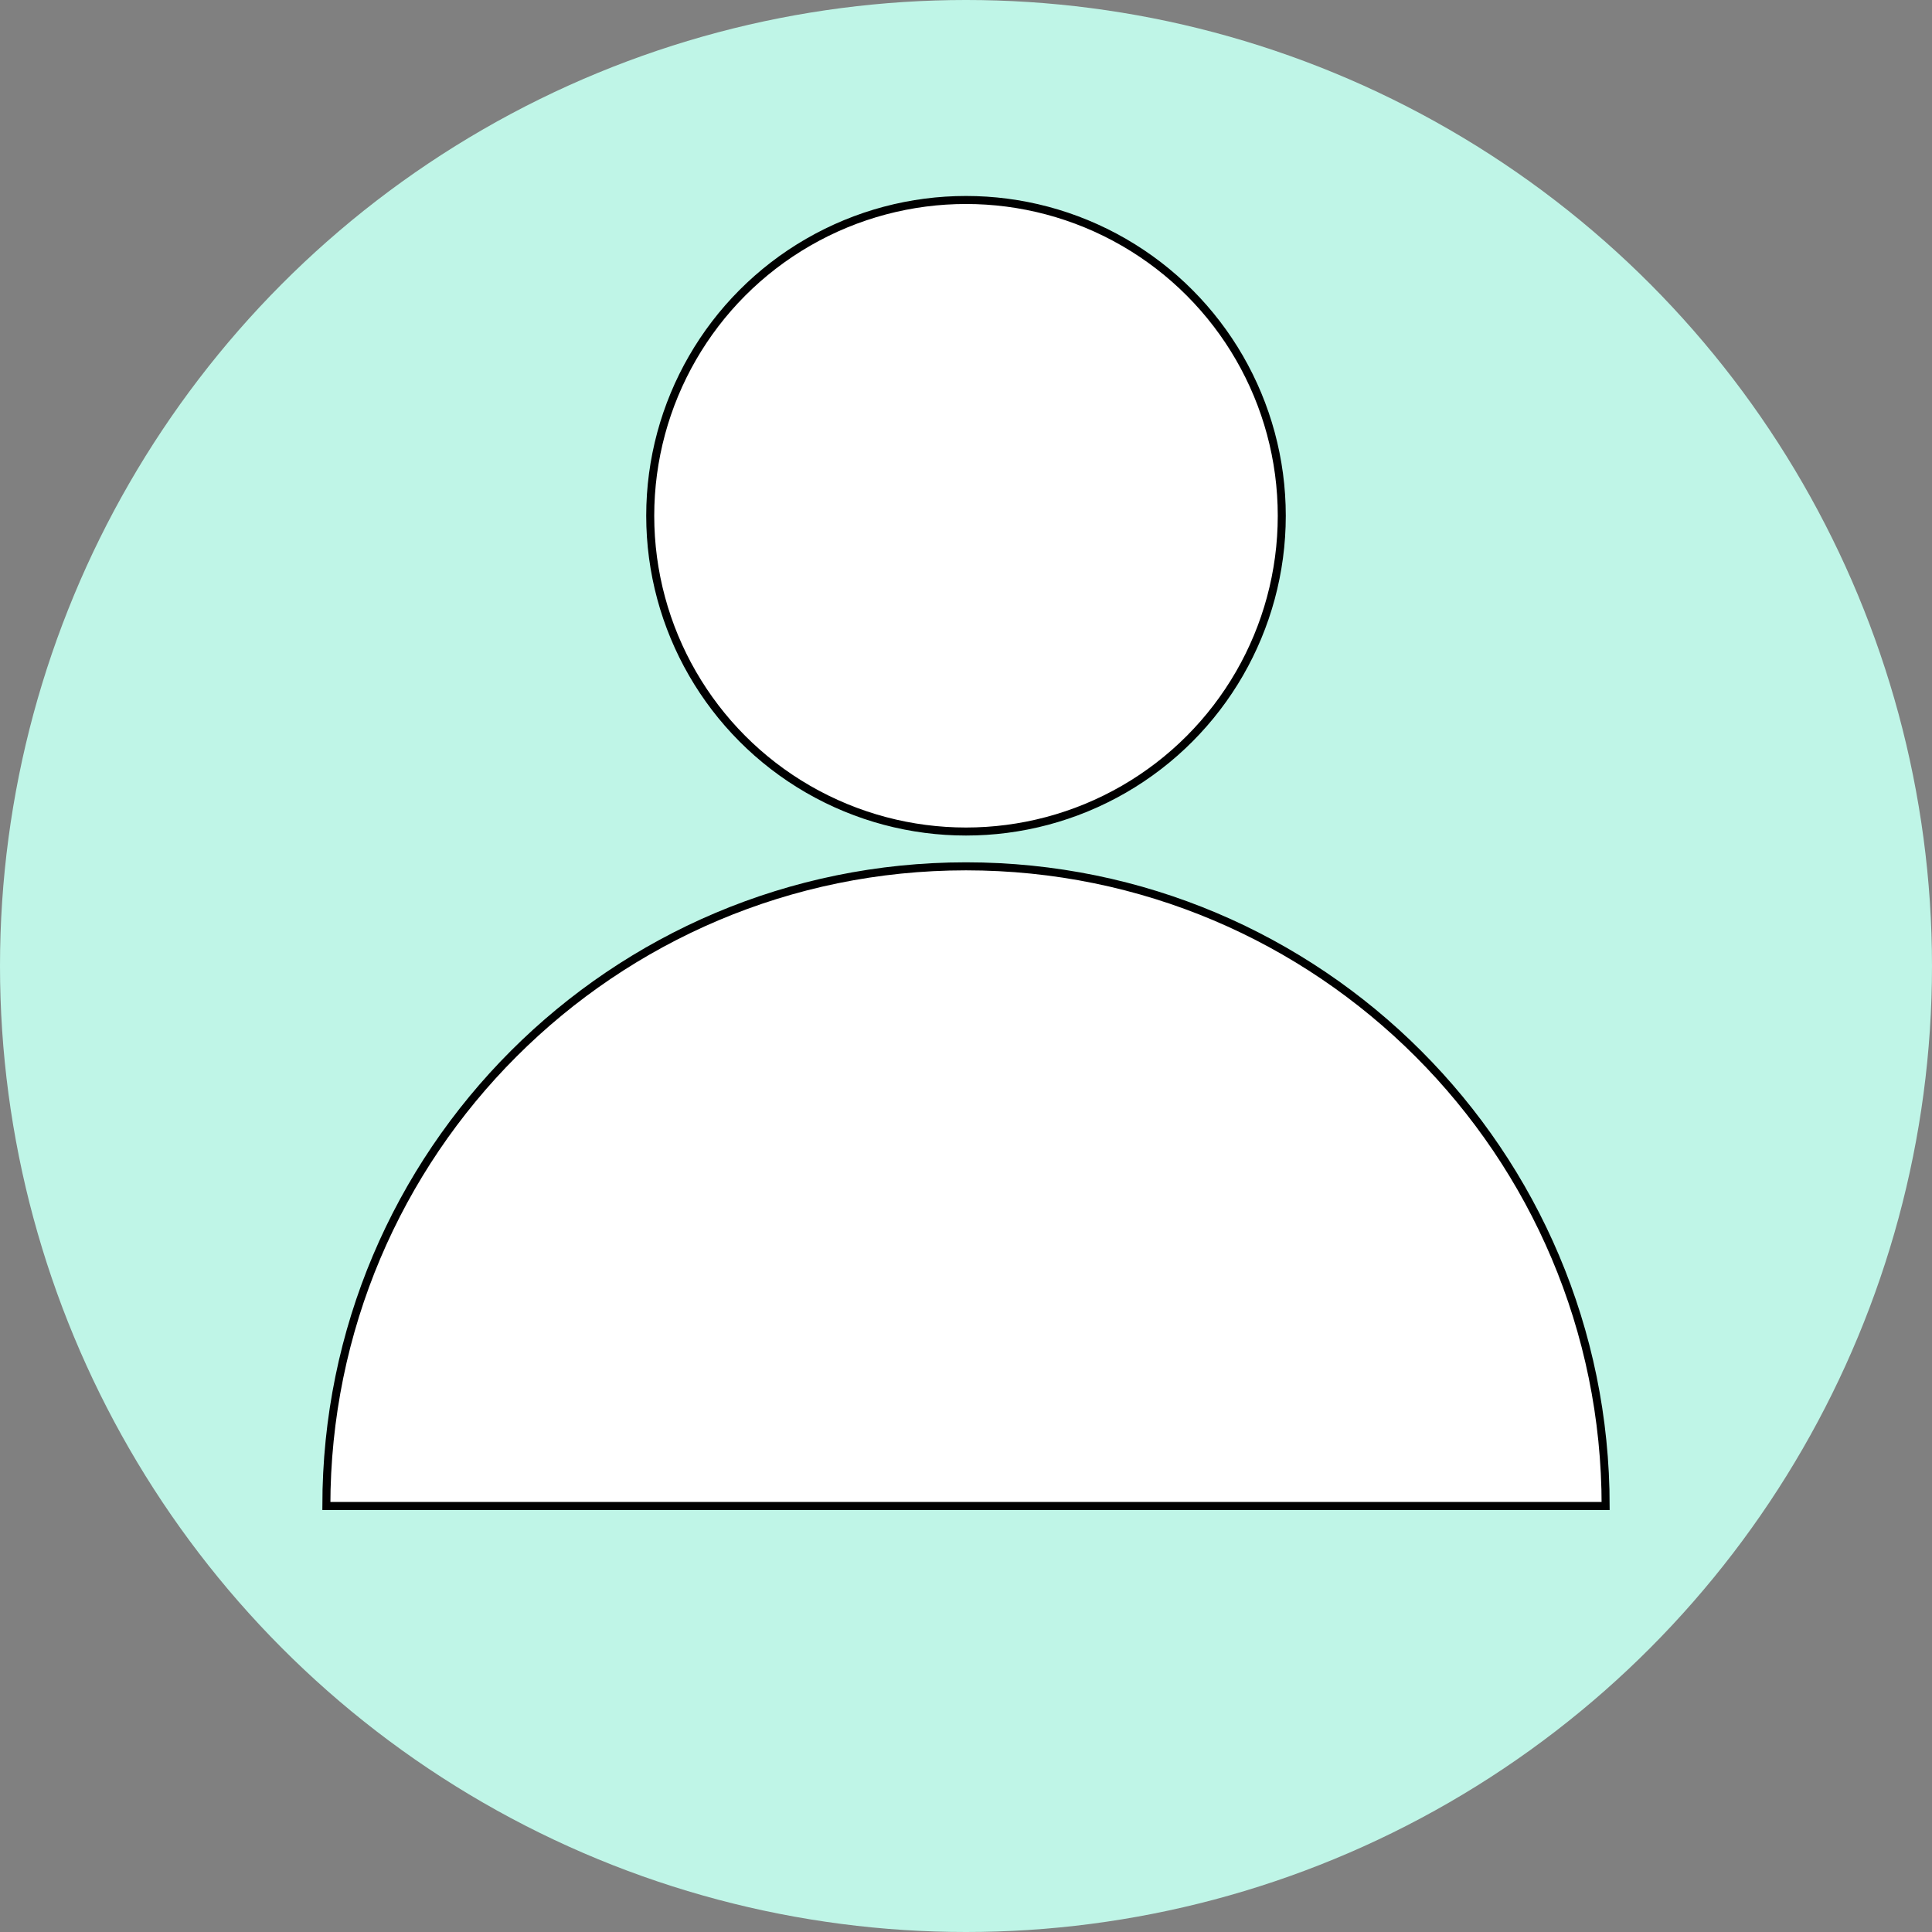
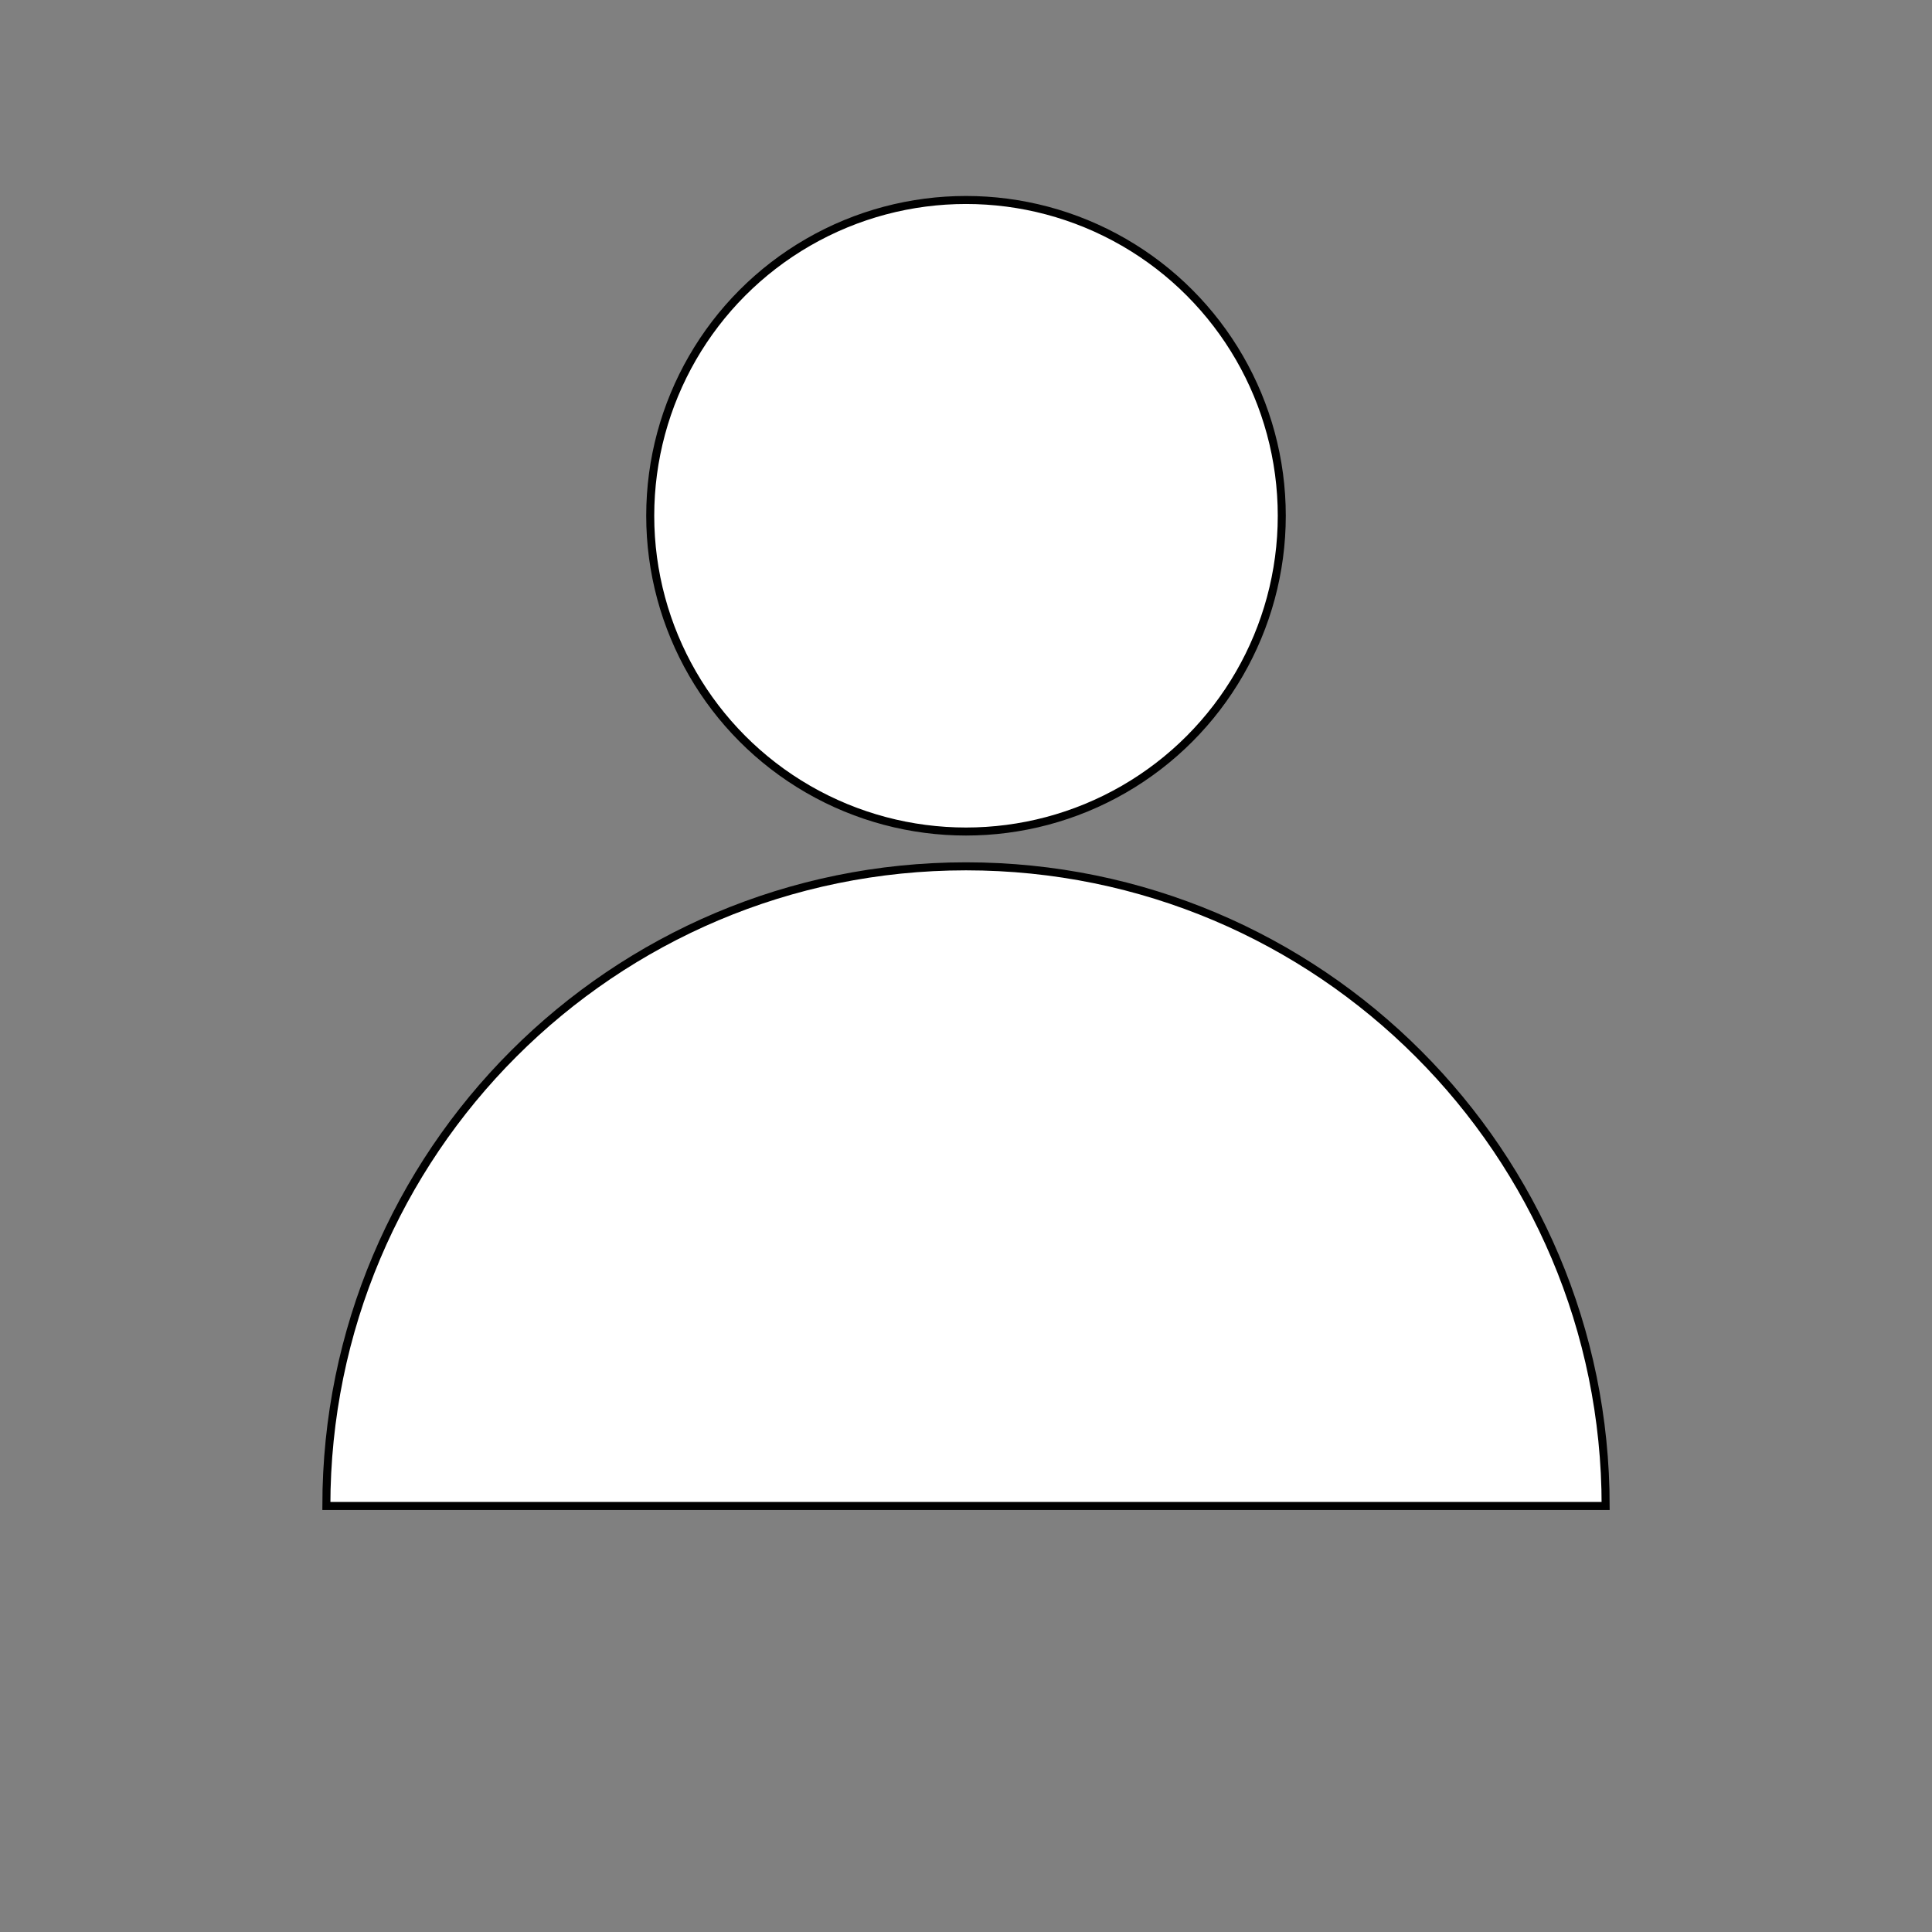
<svg xmlns="http://www.w3.org/2000/svg" id="Capa_2" viewBox="0 0 481.88 481.88">
  <rect x="0" y="0" width="481.88" height="481.88" fill="#808080" stroke="none" />
  <defs>
    <style>.cls-1{fill:#fff;stroke:#000;stroke-miterlimit:10;stroke-width:2px;}.cls-2{fill:#bff5e7;}</style>
  </defs>
  <g id="Capa_1-2">
-     <circle class="cls-2" cx="240.94" cy="240.94" r="240.94" />
    <circle class="cls-1" cx="240.94" cy="128.64" r="78.76" />
    <path class="cls-1" d="M81.4,375.62c0-88.11,71.43-159.54,159.54-159.54s159.54,71.43,159.54,159.54H81.4Z" />
  </g>
</svg>